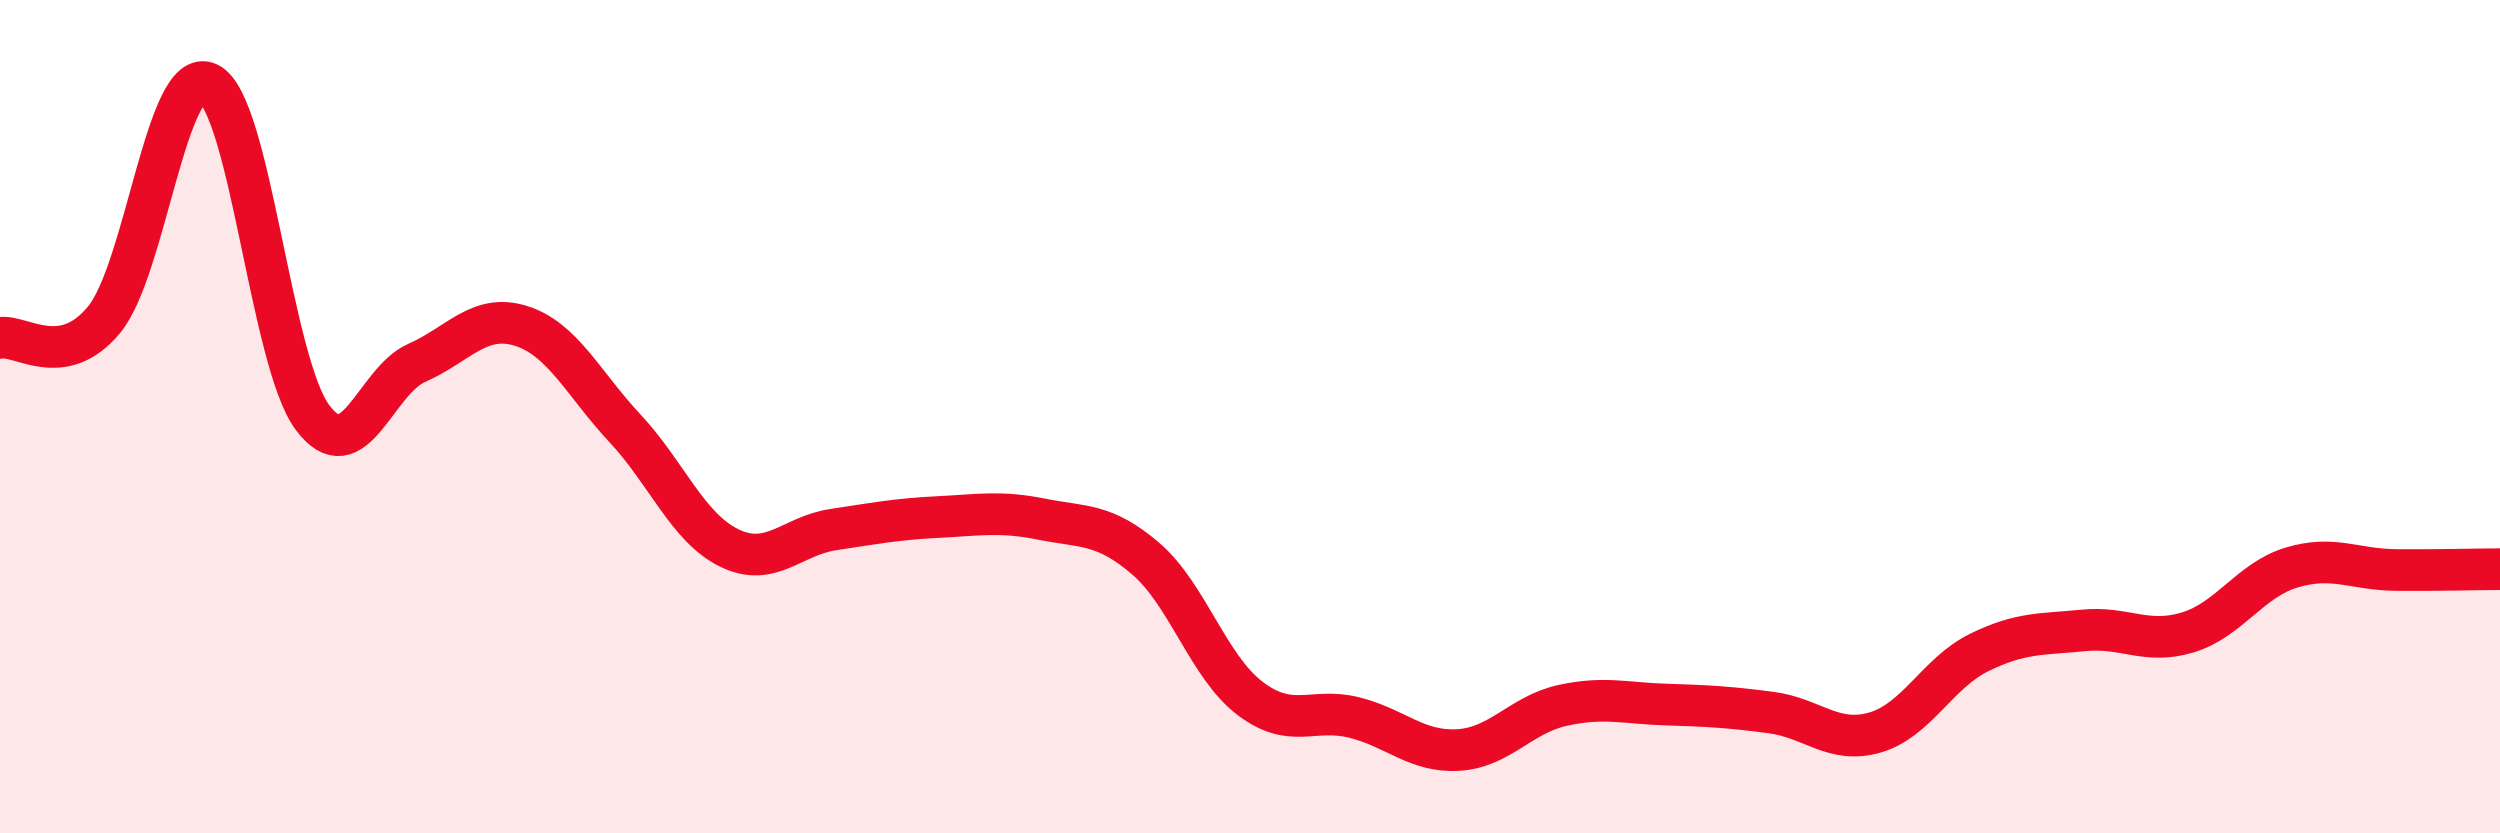
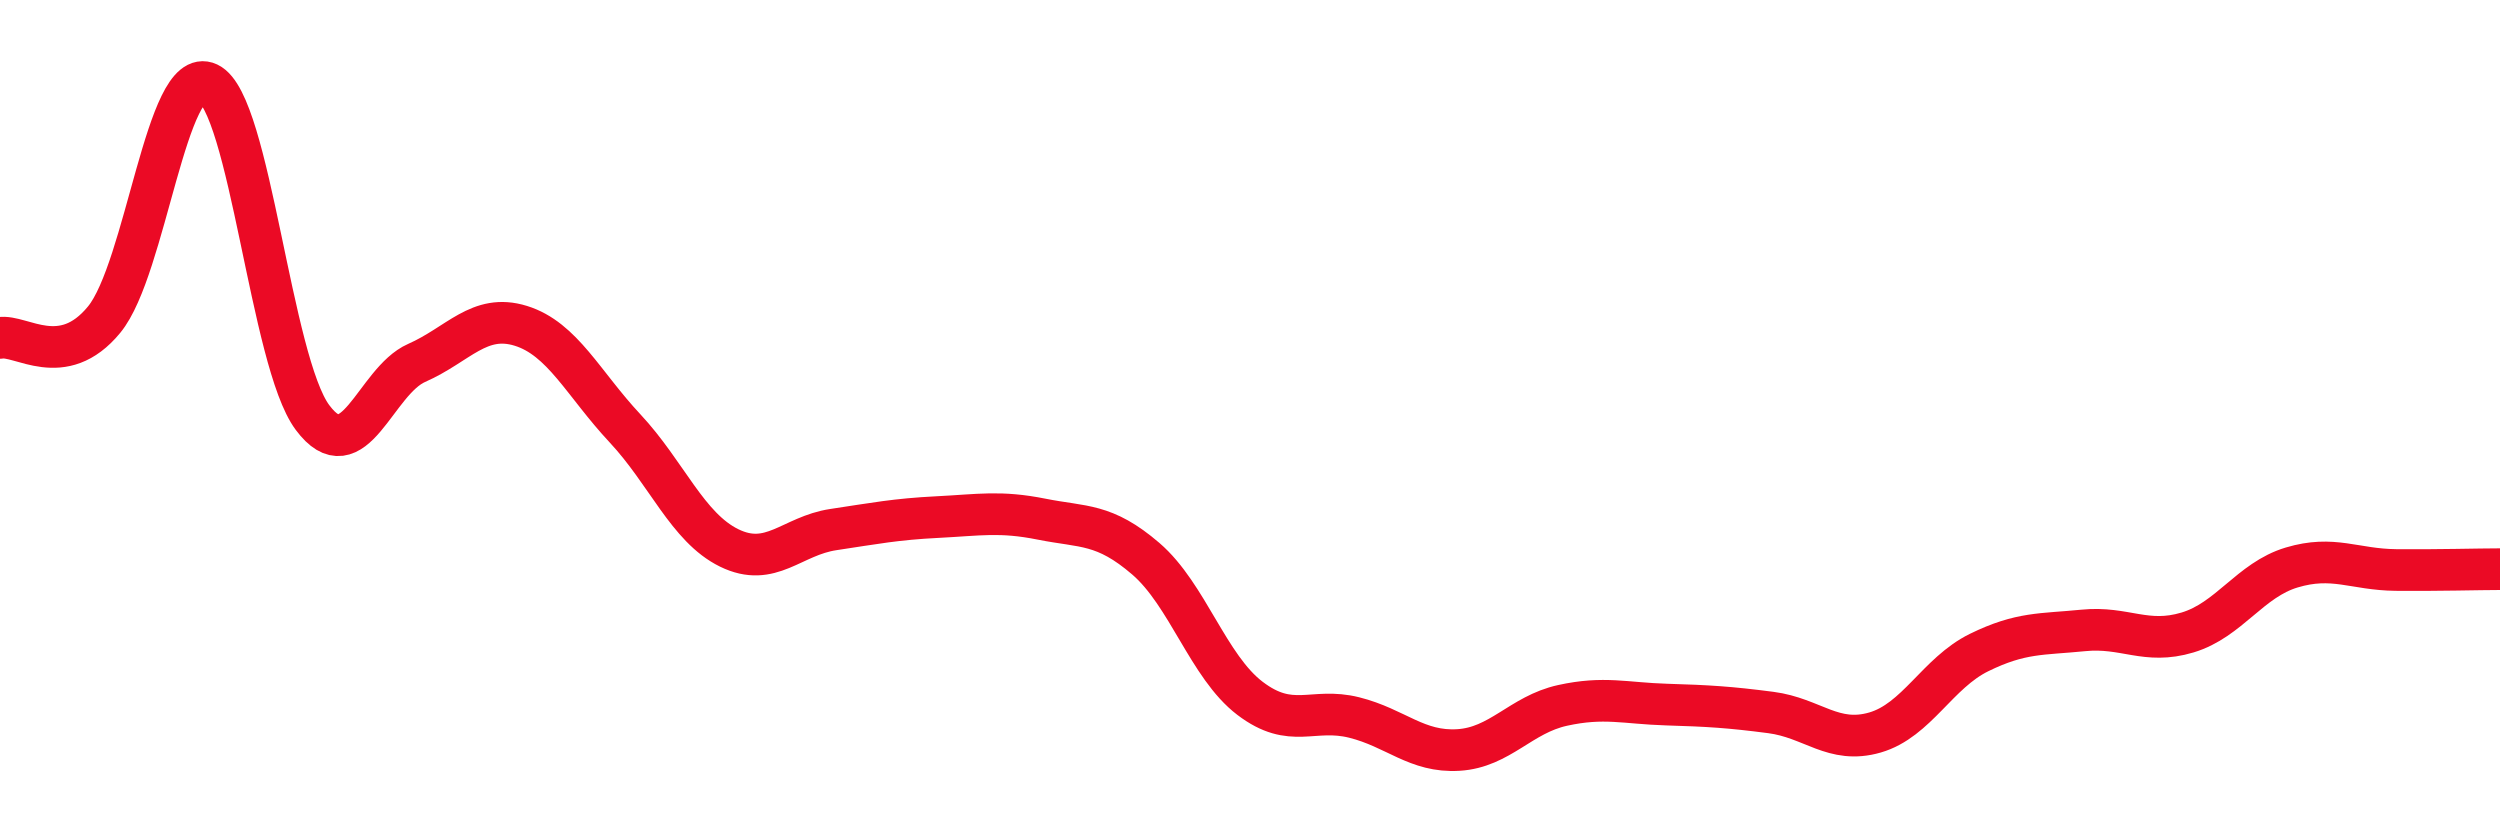
<svg xmlns="http://www.w3.org/2000/svg" width="60" height="20" viewBox="0 0 60 20">
-   <path d="M 0,8.11 C 0.5,8.02 1.5,8.89 2.5,7.67 C 3.5,6.45 4,1.53 5,2 C 6,2.47 6.5,8.68 7.5,10.02 C 8.5,11.36 9,9.15 10,8.71 C 11,8.27 11.5,7.51 12.5,7.82 C 13.5,8.13 14,9.21 15,10.28 C 16,11.35 16.5,12.66 17.5,13.15 C 18.5,13.64 19,12.86 20,12.71 C 21,12.56 21.5,12.46 22.5,12.41 C 23.5,12.36 24,12.26 25,12.46 C 26,12.66 26.5,12.55 27.5,13.41 C 28.5,14.27 29,16 30,16.76 C 31,17.52 31.5,16.97 32.5,17.22 C 33.5,17.47 34,18.06 35,18 C 36,17.94 36.5,17.15 37.5,16.93 C 38.5,16.71 39,16.88 40,16.91 C 41,16.94 41.5,16.97 42.5,17.1 C 43.5,17.23 44,17.87 45,17.58 C 46,17.29 46.5,16.15 47.5,15.66 C 48.5,15.17 49,15.23 50,15.13 C 51,15.03 51.5,15.48 52.5,15.18 C 53.5,14.88 54,13.92 55,13.62 C 56,13.32 56.5,13.67 57.5,13.68 C 58.5,13.69 59.5,13.66 60,13.66L60 20L0 20Z" fill="#EB0A25" opacity="0.1" stroke-linecap="round" stroke-linejoin="round" />
  <path d="M 0,8.11 C 0.5,8.02 1.5,8.89 2.5,7.67 C 3.5,6.45 4,1.53 5,2 C 6,2.47 6.5,8.68 7.5,10.02 C 8.5,11.36 9,9.15 10,8.71 C 11,8.27 11.5,7.51 12.5,7.82 C 13.5,8.13 14,9.21 15,10.28 C 16,11.35 16.5,12.66 17.5,13.15 C 18.5,13.64 19,12.86 20,12.71 C 21,12.56 21.5,12.46 22.5,12.41 C 23.5,12.36 24,12.26 25,12.46 C 26,12.66 26.5,12.55 27.5,13.41 C 28.5,14.27 29,16 30,16.76 C 31,17.52 31.5,16.97 32.5,17.22 C 33.5,17.47 34,18.06 35,18 C 36,17.94 36.5,17.15 37.5,16.93 C 38.5,16.71 39,16.88 40,16.91 C 41,16.94 41.5,16.97 42.5,17.1 C 43.5,17.23 44,17.87 45,17.58 C 46,17.29 46.5,16.15 47.5,15.66 C 48.5,15.17 49,15.23 50,15.13 C 51,15.03 51.5,15.48 52.5,15.18 C 53.5,14.88 54,13.92 55,13.62 C 56,13.32 56.5,13.67 57.5,13.68 C 58.5,13.69 59.5,13.66 60,13.66" stroke="#EB0A25" stroke-width="1" fill="none" stroke-linecap="round" stroke-linejoin="round" />
</svg>